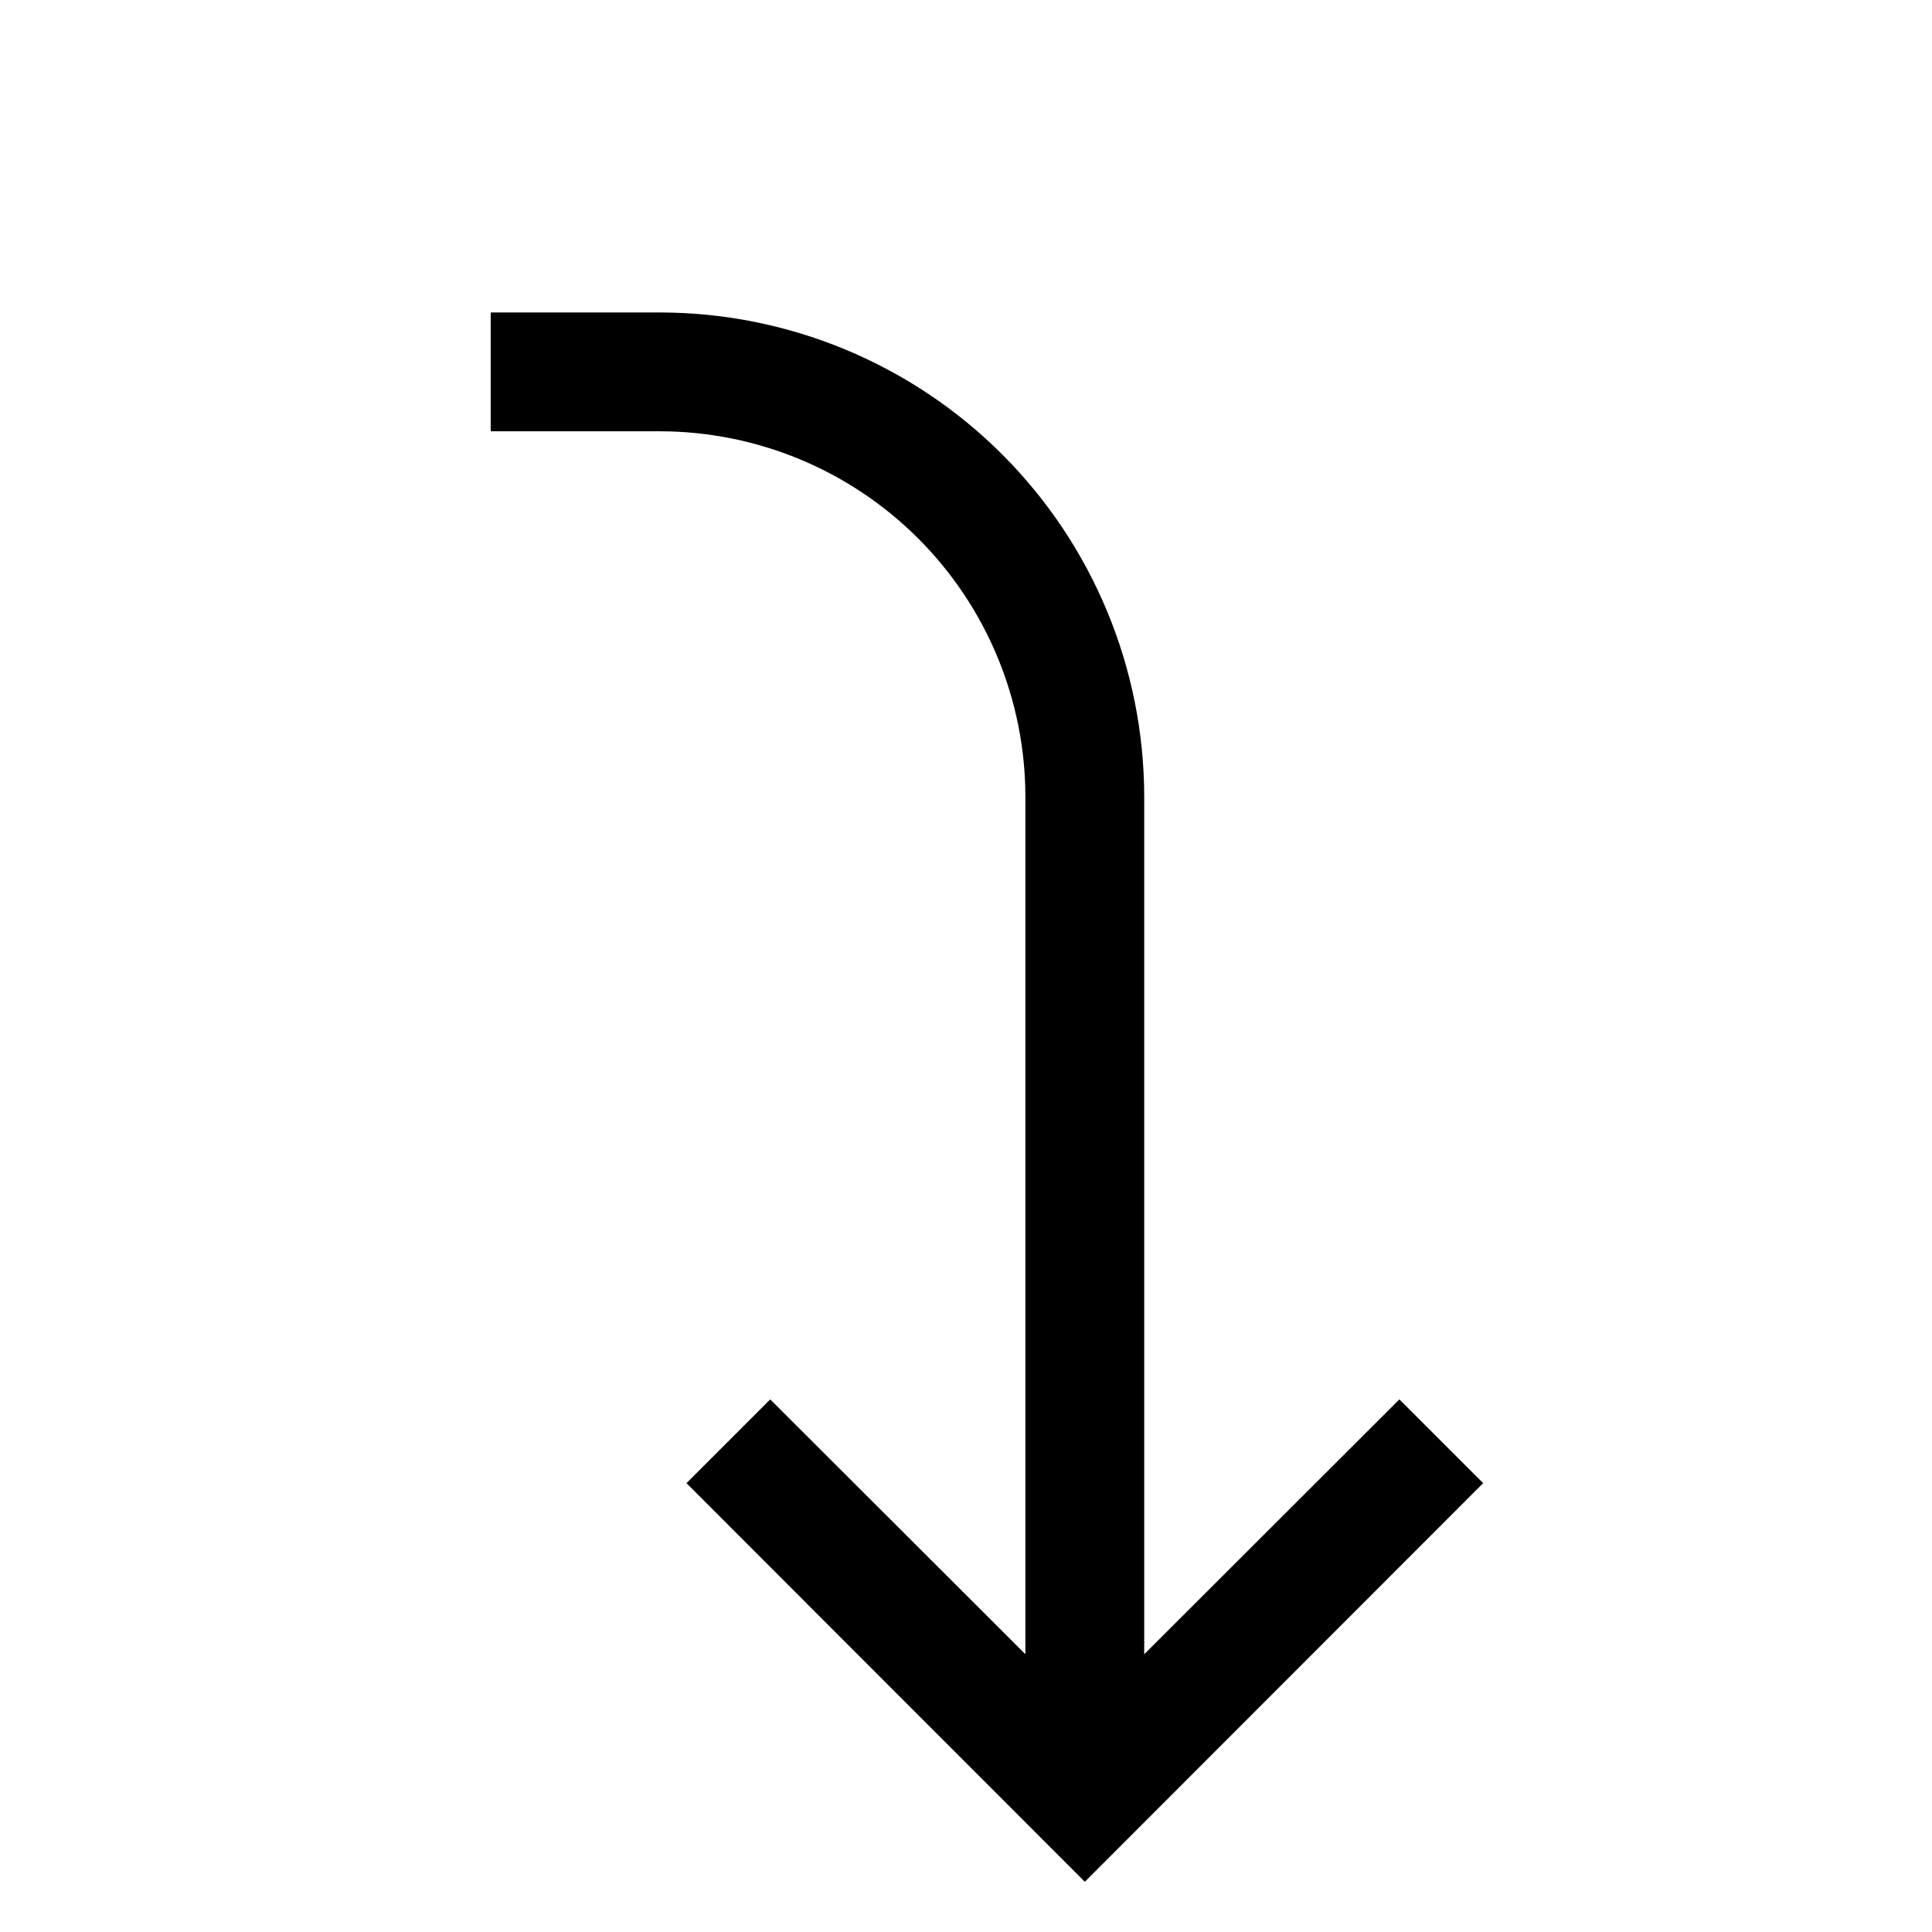
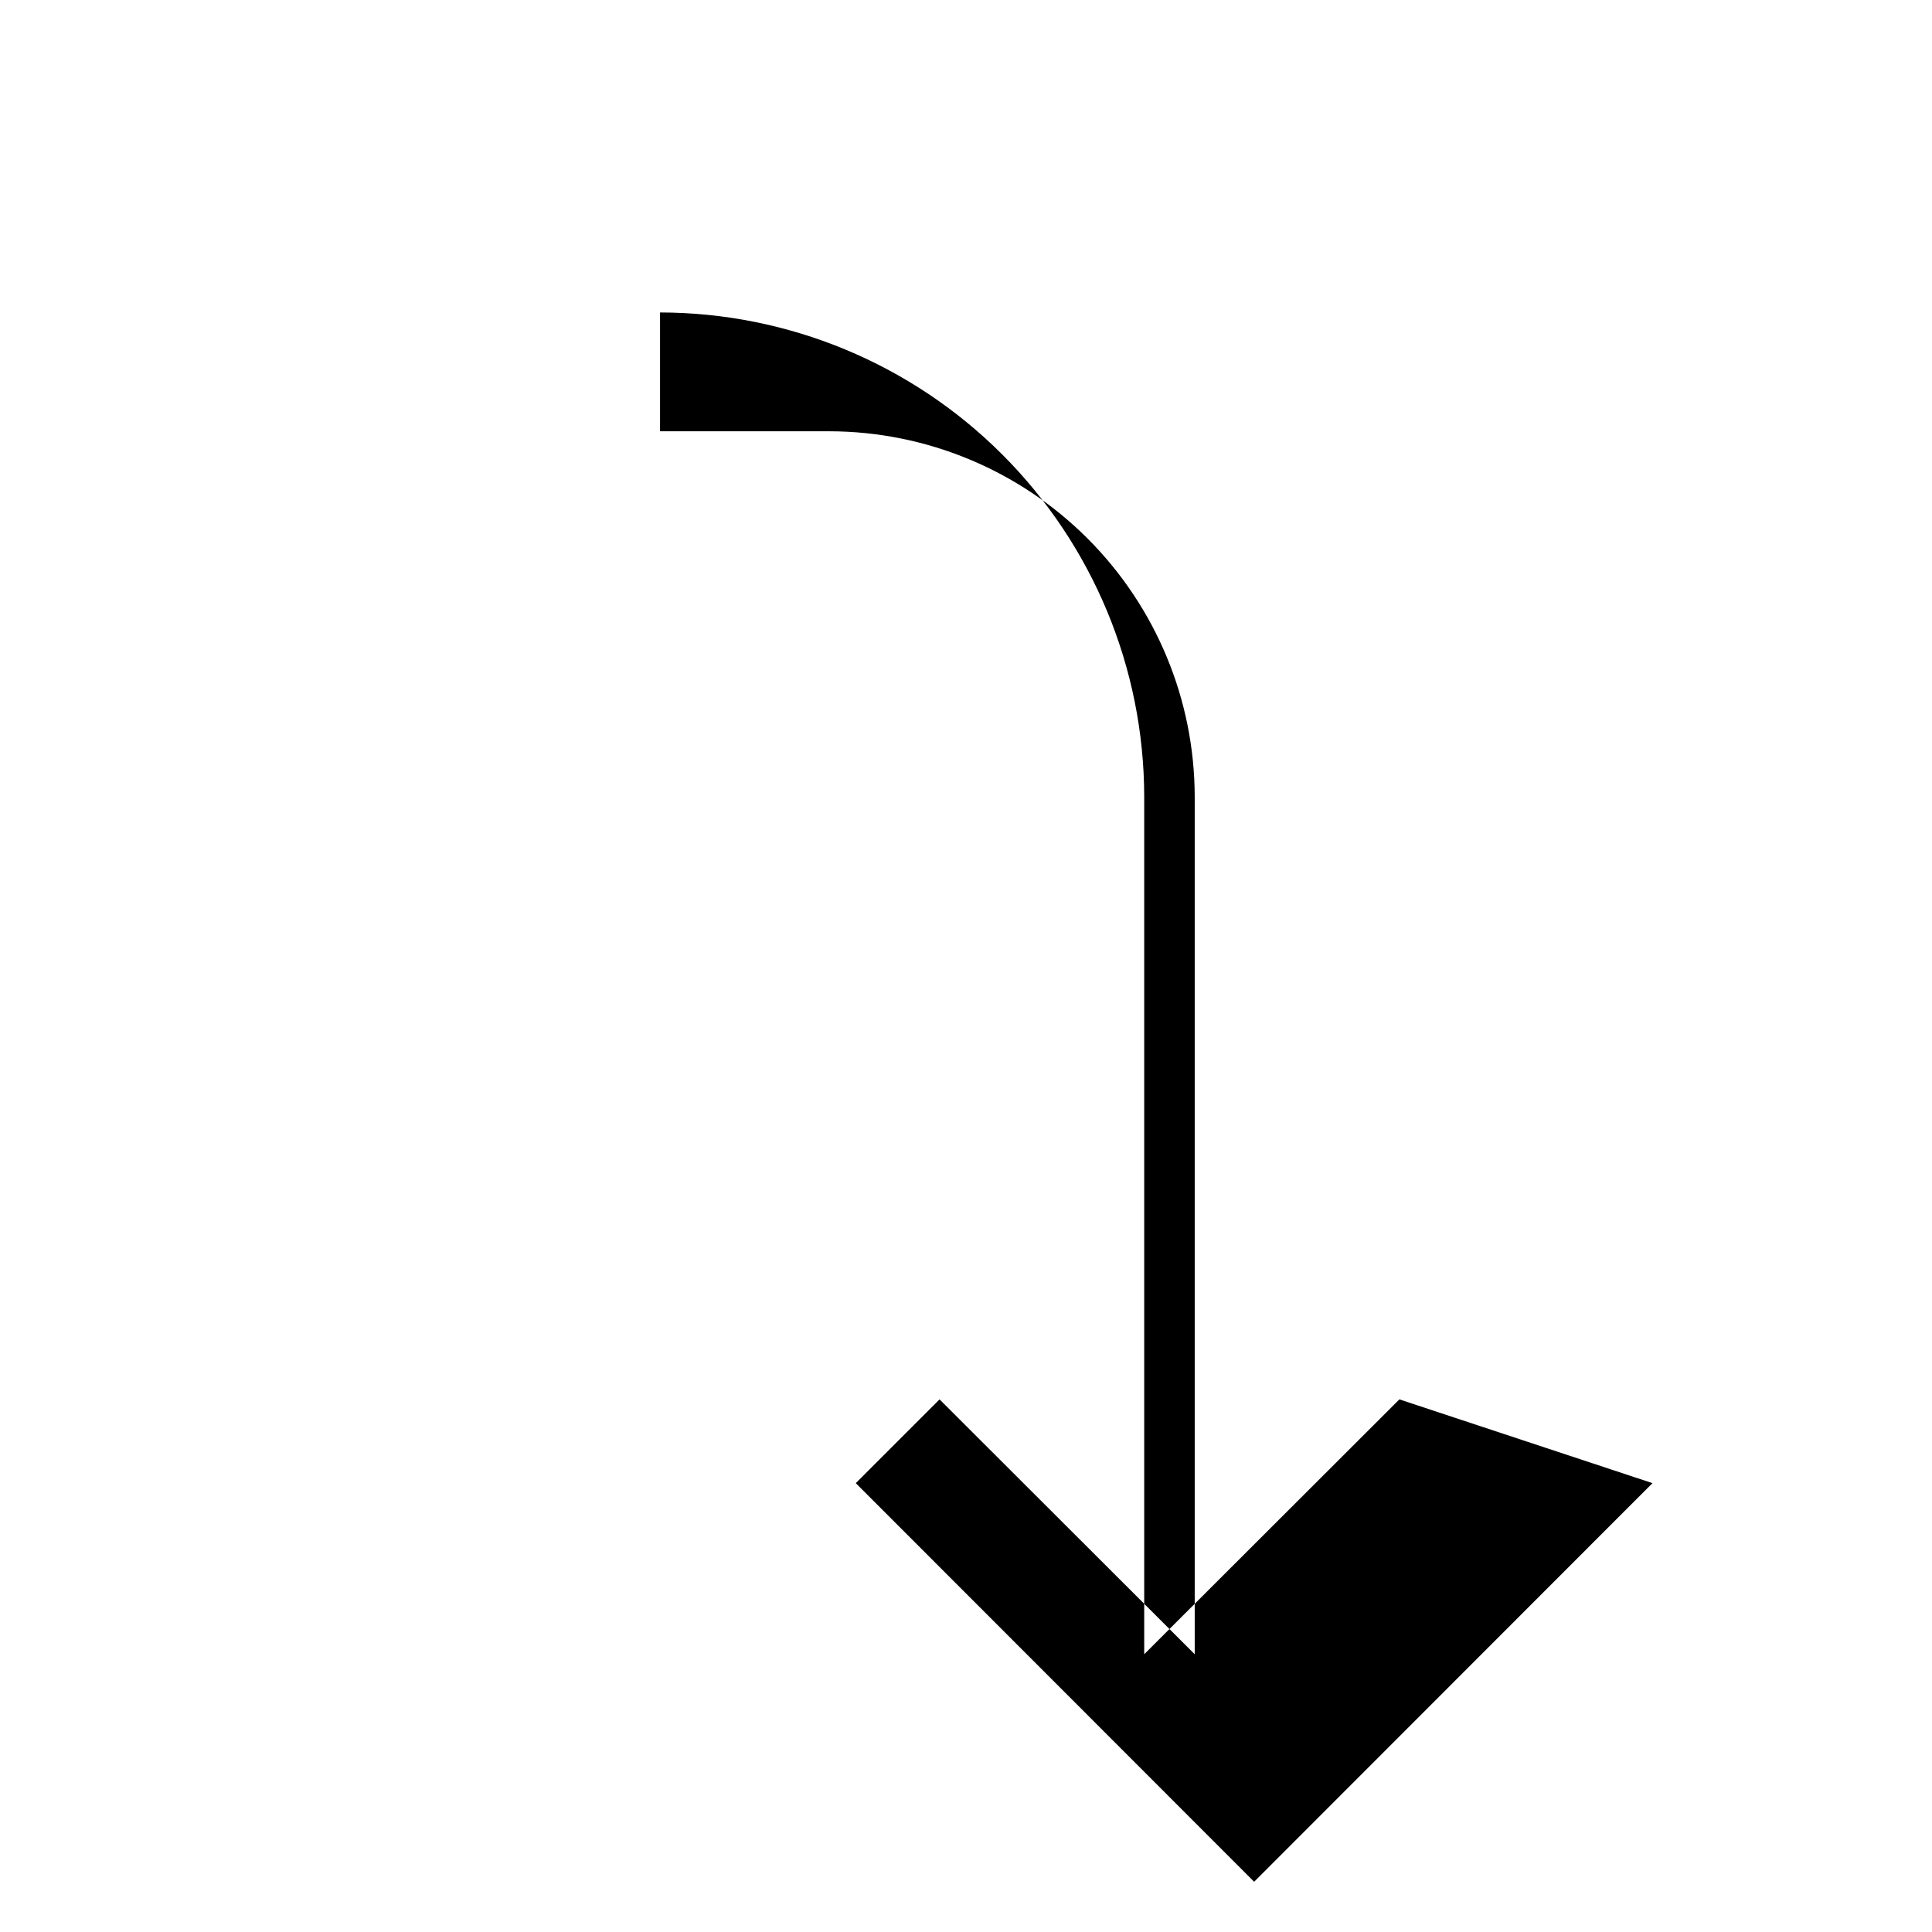
<svg xmlns="http://www.w3.org/2000/svg" fill="#000000" width="800px" height="800px" version="1.1" viewBox="144 144 512 512">
-   <path d="m514.85 514.85-67.621 67.543v-227.27c-0.043-34.02-13.574-66.633-37.629-90.688-24.055-24.055-56.668-37.586-90.684-37.629h-44.871v31.488h44.871c25.664 0.043 50.27 10.258 68.418 28.406 18.148 18.148 28.363 42.754 28.406 68.422v227.27l-67.621-67.543-22.199 22.199 105.57 105.64 105.56-105.64z" />
+   <path d="m514.85 514.85-67.621 67.543v-227.27c-0.043-34.02-13.574-66.633-37.629-90.688-24.055-24.055-56.668-37.586-90.684-37.629v31.488h44.871c25.664 0.043 50.27 10.258 68.418 28.406 18.148 18.148 28.363 42.754 28.406 68.422v227.27l-67.621-67.543-22.199 22.199 105.57 105.64 105.56-105.64z" />
</svg>